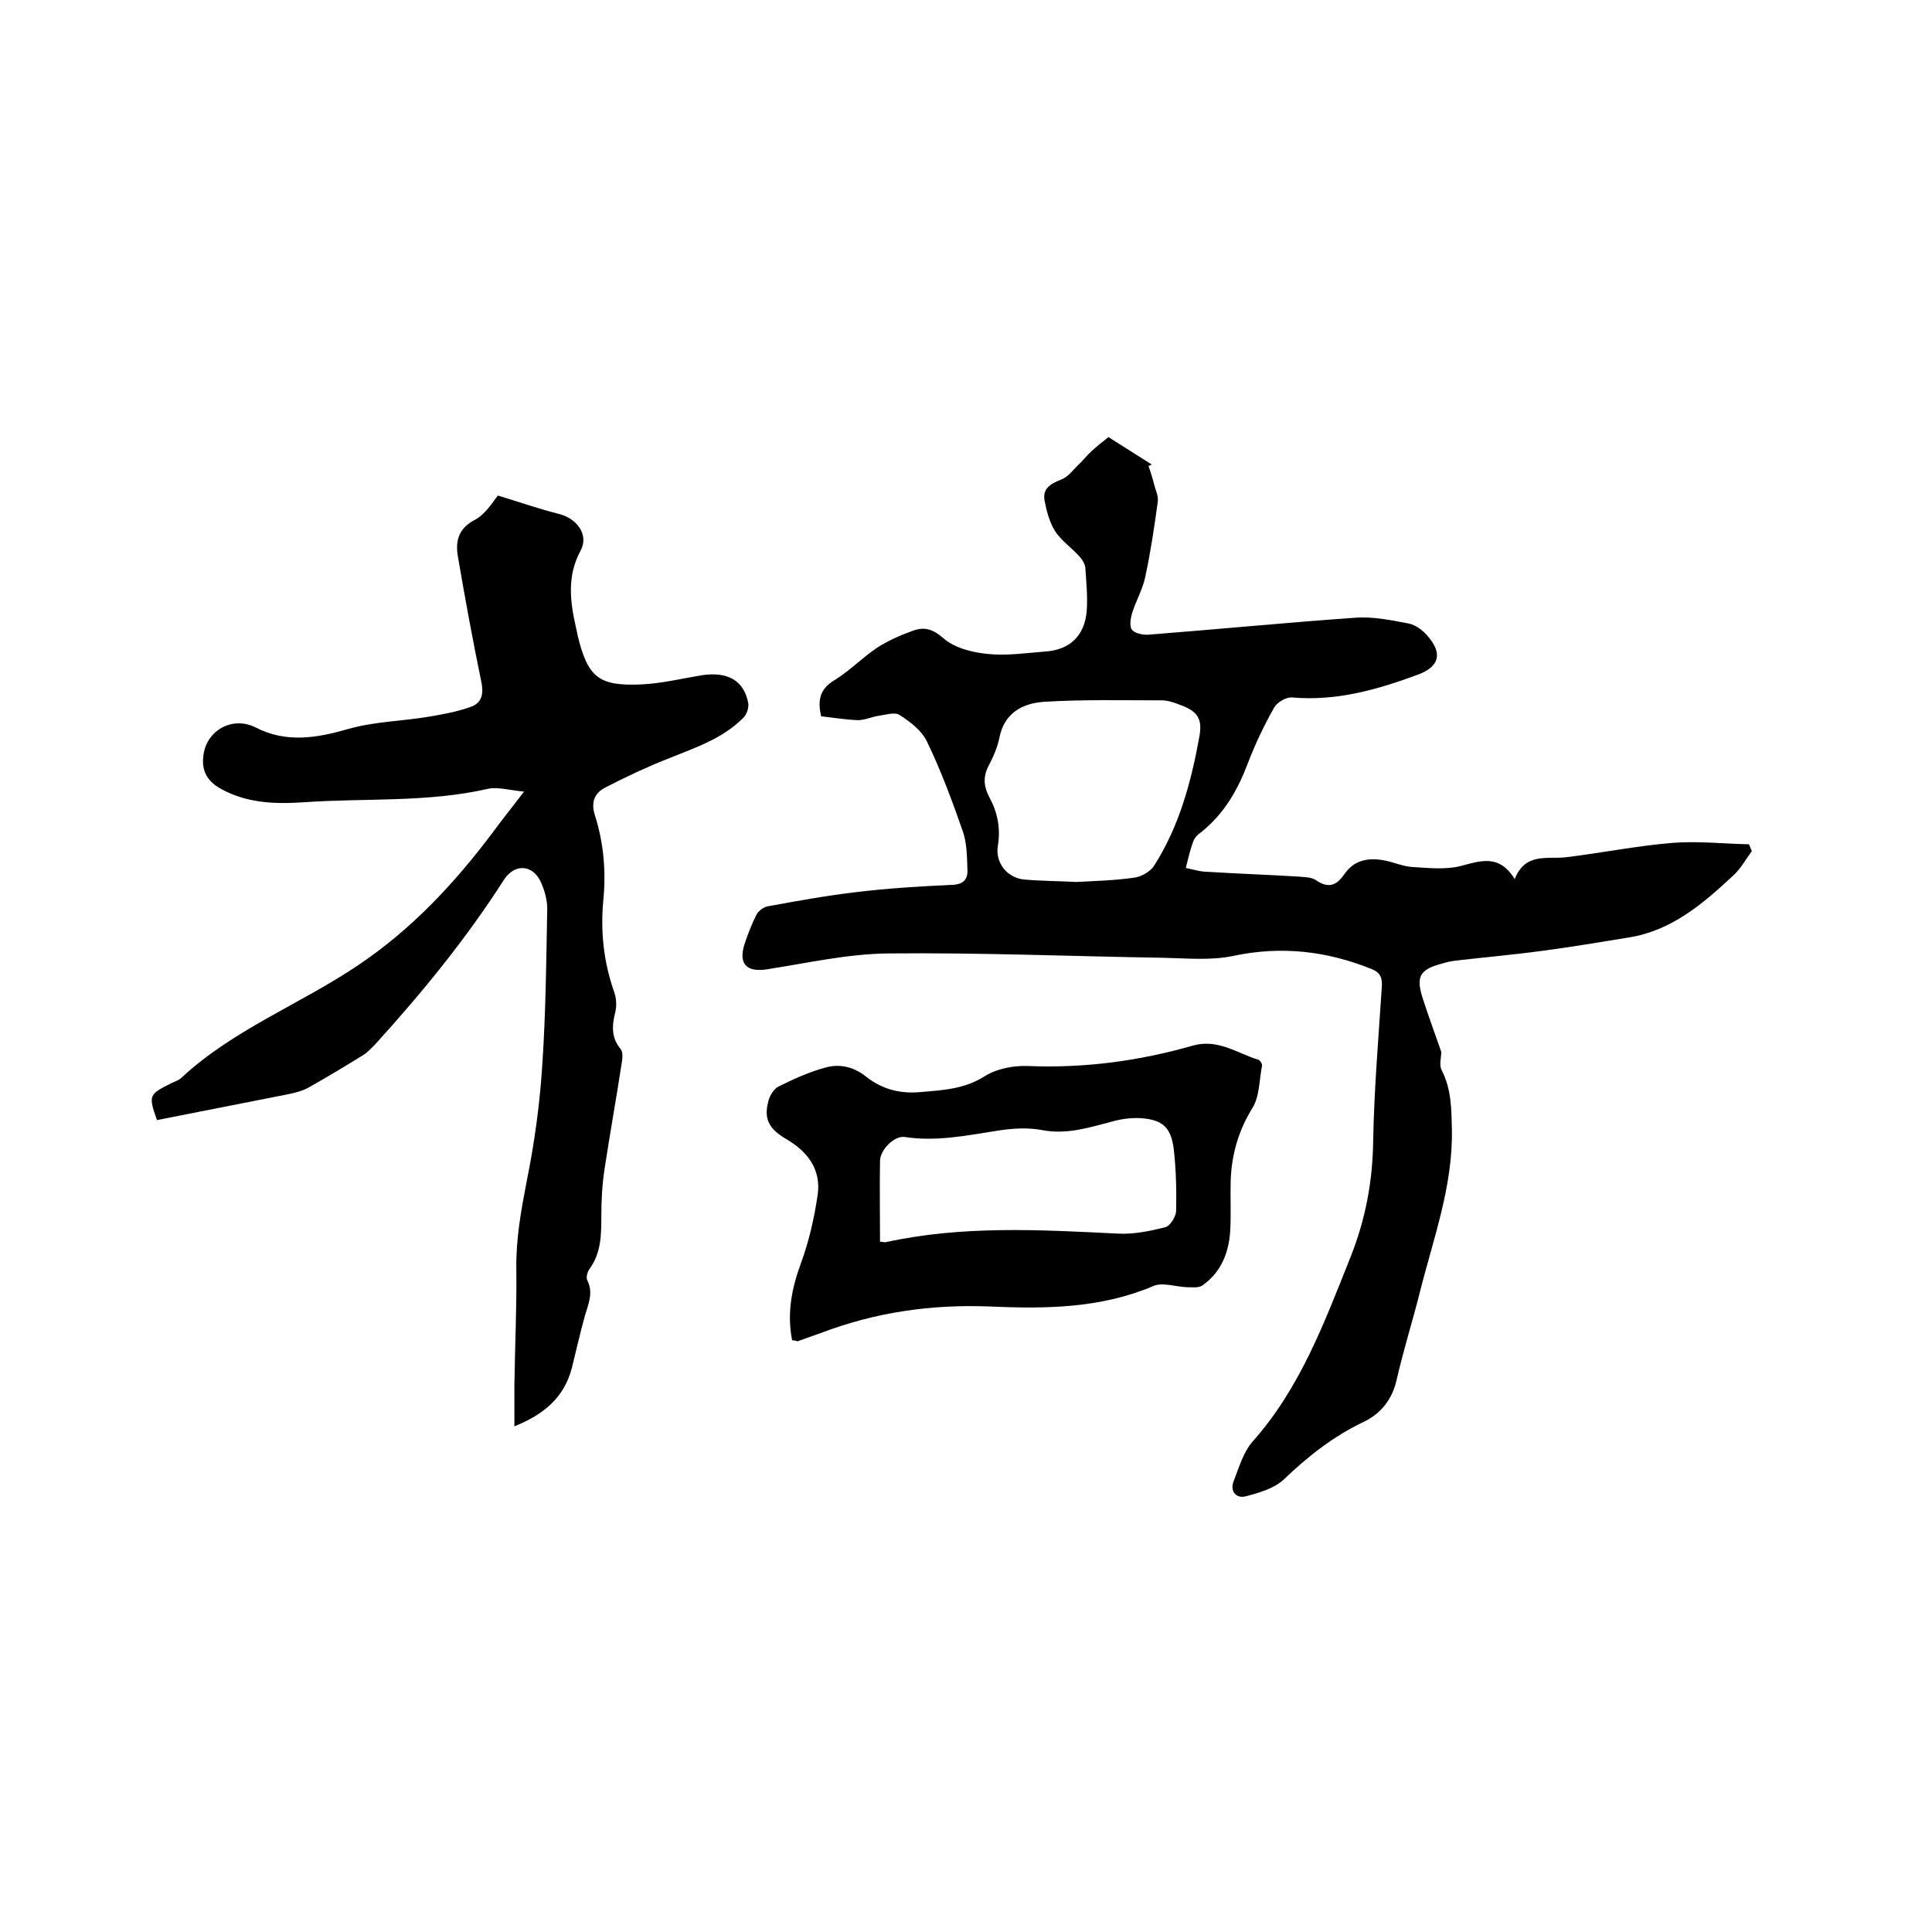
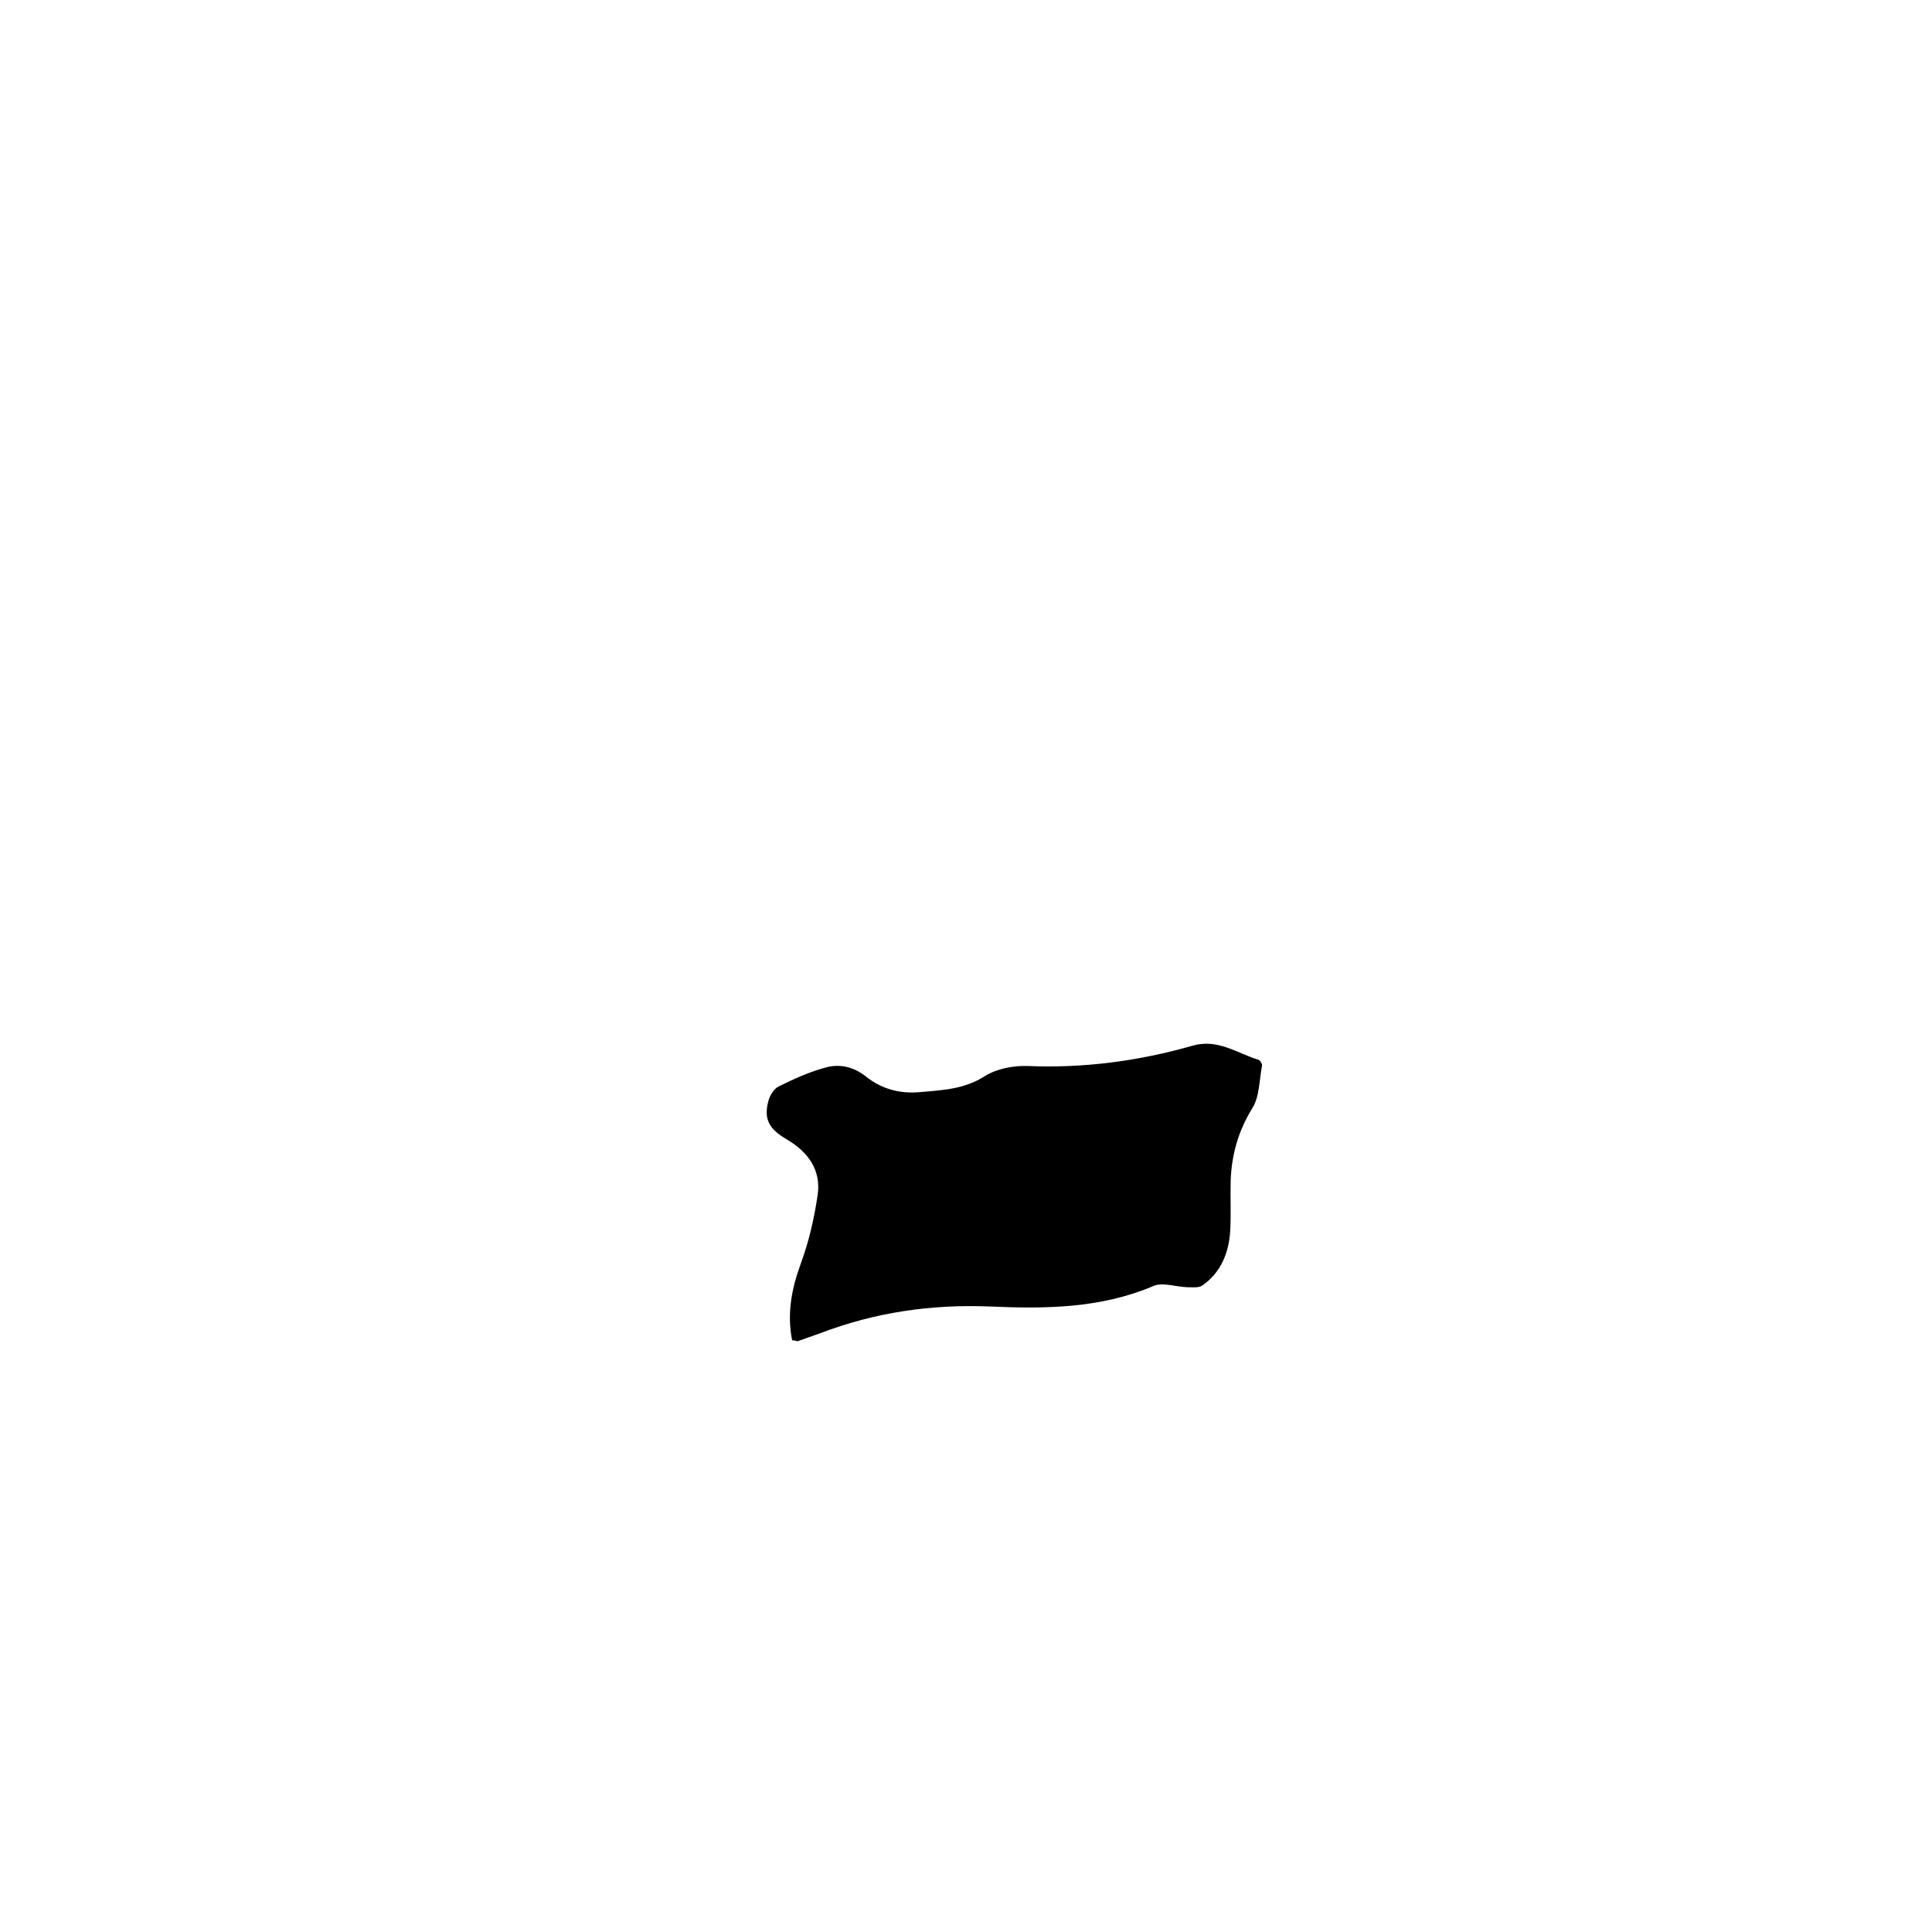
<svg xmlns="http://www.w3.org/2000/svg" enable-background="new 0 0 400 400" viewBox="0 0 400 400">
-   <path d="m237.8 96.5c.4 1.2.8 2.4 1.1 3.6.3 1.3 1 2.6.8 3.8-.7 5.2-1.5 10.5-2.6 15.6-.5 2.4-1.8 4.7-2.6 7.1-.4 1.2-.7 2.9-.2 3.7s2.3 1.2 3.5 1.1c14.2-1.1 28.5-2.5 42.7-3.5 3.7-.3 7.5.5 11.2 1.2 1.4.3 2.9 1.4 3.9 2.6 3.2 3.7 2.3 6.4-2.1 8-8.4 3.1-16.8 5.5-26 4.7-1.2-.1-3.1 1-3.7 2.1-2.1 3.7-3.9 7.5-5.4 11.4-2.1 5.6-4.9 10.5-9.6 14.3-.7.5-1.4 1.1-1.7 1.9-.7 1.8-1.1 3.7-1.6 5.6 1.5.3 3 .8 4.5.8 6.3.4 12.7.6 19 1 1.1.1 2.5.1 3.4.7 2.6 1.8 4.3 1.2 6-1.3 2.1-3 5.2-3.4 8.5-2.7 1.9.4 3.7 1.2 5.5 1.3 3.3.2 6.9.6 10-.2 4.2-1.1 8-2.5 11.2 2.7 2.2-5.5 6.6-4.1 10.5-4.5 7.5-.9 14.8-2.4 22.3-3 5.2-.4 10.5.2 15.7.3.2.5.4.9.6 1.4-1.3 1.8-2.4 3.8-4 5.2-6.2 5.8-12.7 11.3-21.5 12.7-6.1 1-12.1 2-18.2 2.8-5.9.8-11.8 1.3-17.7 2-1 .1-2.1.4-3.1.7-4.3 1.2-5 2.7-3.7 6.9 1.2 3.8 2.6 7.5 3.9 11.3 0 1.2-.5 2.7.1 3.8 2 3.9 2 8 2.1 12.3.2 11.7-3.8 22.4-6.6 33.5-1.5 6-3.4 12-4.8 18.1-.9 4.2-3.3 7.2-6.9 8.9-6.3 3-11.6 7.2-16.6 12-2 1.8-5.1 2.7-7.8 3.4-1.9.5-3.3-1-2.5-3.1 1.1-2.8 2-6 3.9-8.2 9.9-11.1 14.9-24.7 20.3-38.2 3.1-7.8 4.6-15.7 4.7-24.1.2-10.7 1.1-21.3 1.8-32 .1-1.9-.4-2.9-2.2-3.6-9.2-3.7-18.6-4.8-28.5-2.7-4.7 1-9.7.5-14.5.4-19-.3-38.1-1.1-57.1-.9-8.4.1-16.7 2-25.1 3.3-4.1.6-5.8-1.1-4.6-5.1.7-2.1 1.5-4.2 2.5-6.2.5-.9 1.6-1.7 2.6-1.8 6-1.1 12.1-2.2 18.1-2.9 6.6-.8 13.2-1.2 19.9-1.5 2.2-.1 3.2-1.1 3.1-3.1-.1-2.7-.1-5.6-1-8.1-2.2-6.3-4.5-12.5-7.4-18.5-1.1-2.3-3.5-4.1-5.7-5.5-1-.6-2.9 0-4.3.2s-2.8.9-4.3.9c-2.5-.1-5-.5-7.6-.8-.7-3.2-.4-5.6 2.8-7.5 3.1-1.9 5.8-4.7 8.8-6.7 2.2-1.4 4.6-2.5 7.1-3.4 2.5-1 4.3-.6 6.7 1.5 2.3 2 6 2.9 9.2 3.2 3.8.4 7.8-.2 11.7-.5 5.2-.3 8.3-3.3 8.7-8.5.2-2.9-.1-5.9-.3-8.9-.1-.9-.8-1.9-1.5-2.6-1.6-1.7-3.6-3.1-4.8-5-1.1-1.8-1.7-4-2.1-6.1-.6-2.8 1.4-3.7 3.6-4.6 1.2-.5 2.1-1.7 3.1-2.7 1.1-1 2-2.2 3.1-3.2 1-.9 2.1-1.8 3.4-2.8 3 1.9 6 3.8 9 5.7-.2 0-.4.1-.7.3zm-14.9 86.1c3.6-.2 7.9-.3 12-.9 1.4-.2 3.2-1.2 4-2.4 5.2-8.1 7.7-17.3 9.4-26.7.7-3.7-.3-5.3-3.8-6.6-1.3-.5-2.6-1-4-1-8.1 0-16.2-.2-24.3.3-4.5.3-8.3 2.3-9.3 7.5-.4 2-1.3 4-2.3 5.9-1.1 2.2-.9 4.2.2 6.3 1.7 3.1 2.4 6.4 1.8 10.1-.6 3.6 2 6.7 5.5 7 3.4.3 6.8.3 10.8.5z" />
-   <path d="m103.1 102.6c4.6 1.4 8.6 2.8 12.6 3.8 3.7.9 6.3 4.3 4.5 7.6-2.8 5.2-2.2 10.4-1 15.7.1.6.3 1.2.4 1.9 2.1 8.6 4.3 10.5 13.2 10.1 4.2-.2 8.3-1.2 12.5-1.9 5.4-.8 8.7 1.1 9.6 5.7.2 1-.3 2.5-1.1 3.2-4.4 4.4-10.2 6.2-15.8 8.5-4.3 1.7-8.5 3.7-12.6 5.8-2.4 1.2-3.1 3.2-2.2 5.9 1.8 5.7 2.3 11.6 1.7 17.6-.6 6.5.1 12.8 2.3 19 .4 1.2.5 2.7.2 4-.7 2.8-.9 5.3 1.1 7.7.5.6.4 2 .2 3-1.1 7.2-2.4 14.4-3.5 21.6-.5 3.2-.7 6.5-.7 9.8 0 4 0 7.8-2.5 11.2-.4.6-.7 1.7-.4 2.3 1.3 2.6.2 4.9-.5 7.3-1 3.6-1.8 7.2-2.7 10.8-1.6 6.2-5.9 9.7-11.9 12.1 0-3 0-5.7 0-8.4.1-8 .5-16.1.4-24.1-.1-6.3 1-12.3 2.2-18.5 1.6-7.9 2.7-16.1 3.2-24.2.7-10.6.8-21.3 1-32 0-1.7-.5-3.6-1.2-5.2-1.6-3.9-5.5-4.3-7.8-.7-7.8 12.2-16.9 23.3-26.6 34-.8.8-1.6 1.7-2.6 2.3-3.7 2.3-7.4 4.5-11.1 6.6-1.2.7-2.7 1.1-4.1 1.4-9.1 1.8-18.3 3.6-27.4 5.4-1.8-5.1-1.7-5.3 2.9-7.6.8-.4 1.6-.6 2.2-1.2 10.8-10 24.6-15.2 36.6-23.3 11-7.4 19.8-16.8 27.7-27.3 1.9-2.6 4-5.2 6.6-8.6-3-.3-5.4-1-7.4-.6-12.6 2.9-25.5 1.9-38.2 2.8-6 .4-11.8.2-17.2-2.8-2.7-1.5-4-3.6-3.6-6.8.6-5.3 6-8.3 10.8-5.9 6.4 3.3 12.7 2.2 19.3.3 5.3-1.5 11-1.6 16.5-2.5 2.9-.5 5.8-1 8.6-2 2.2-.7 2.9-2.3 2.4-5-1.8-8.7-3.4-17.4-4.9-26.2-.5-3 0-5.6 3.2-7.4 2.5-1.2 4-3.9 5.1-5.2z" />
-   <path d="m164 277.5c-1.1-5.6-.1-10.7 1.8-15.9 1.7-4.6 2.8-9.5 3.5-14.3.7-5.1-2-8.8-6.4-11.4-3.8-2.2-4.8-4.3-3.8-8 .3-1.1 1.1-2.4 2-2.9 3.2-1.6 6.5-3.1 9.9-4 2.9-.8 5.8-.1 8.3 1.9 3.3 2.6 7 3.6 11.3 3.2 4.6-.4 9.1-.6 13.3-3.3 2.4-1.5 5.8-2.2 8.8-2.1 11.6.5 23-1 34.2-4.2 5.2-1.5 9.1 1.5 13.6 2.9.4.1.8.8.8 1.2-.6 3-.5 6.4-2 8.8-2.9 4.7-4.3 9.6-4.5 15-.1 3.5.1 7-.1 10.5-.3 4.5-1.9 8.5-5.7 11.2-.8.6-2.2.4-3.3.4-2.4-.1-5.1-1.1-7-.2-10.9 4.6-22.3 4.7-33.7 4.2-12.2-.5-23.8 1.2-35.1 5.5-1.6.6-3.2 1.1-4.8 1.7-.3-.1-.5-.2-1.1-.2zm18.2-20.4c.5 0 .9.1 1.1.1 15.9-3.5 31.9-2.6 48-1.8 3.3.2 6.7-.5 9.9-1.3 1-.2 2.2-2.1 2.3-3.3.1-4.3 0-8.7-.5-13-.6-4.5-2.4-6-6.9-6.3-2.1-.1-4.2.2-6.2.8-4.6 1.2-9 2.6-14 1.7-3-.6-6.3-.4-9.4.1-6.4 1-12.7 2.3-19.2 1.3-2.1-.3-5.1 2.6-5.1 5-.1 5.5 0 11.1 0 16.7z" />
+   <path d="m164 277.5c-1.1-5.6-.1-10.7 1.8-15.9 1.7-4.6 2.8-9.5 3.5-14.3.7-5.1-2-8.8-6.4-11.4-3.8-2.2-4.8-4.3-3.8-8 .3-1.1 1.1-2.4 2-2.9 3.2-1.6 6.5-3.1 9.9-4 2.9-.8 5.8-.1 8.3 1.9 3.3 2.6 7 3.6 11.3 3.2 4.6-.4 9.1-.6 13.3-3.3 2.4-1.5 5.8-2.2 8.8-2.1 11.6.5 23-1 34.2-4.2 5.2-1.5 9.1 1.5 13.6 2.9.4.1.8.8.8 1.2-.6 3-.5 6.4-2 8.8-2.9 4.7-4.3 9.6-4.5 15-.1 3.5.1 7-.1 10.5-.3 4.5-1.9 8.5-5.7 11.2-.8.6-2.2.4-3.3.4-2.4-.1-5.1-1.1-7-.2-10.9 4.6-22.3 4.7-33.7 4.2-12.2-.5-23.8 1.2-35.1 5.5-1.6.6-3.2 1.1-4.8 1.7-.3-.1-.5-.2-1.1-.2zm18.2-20.4z" />
</svg>